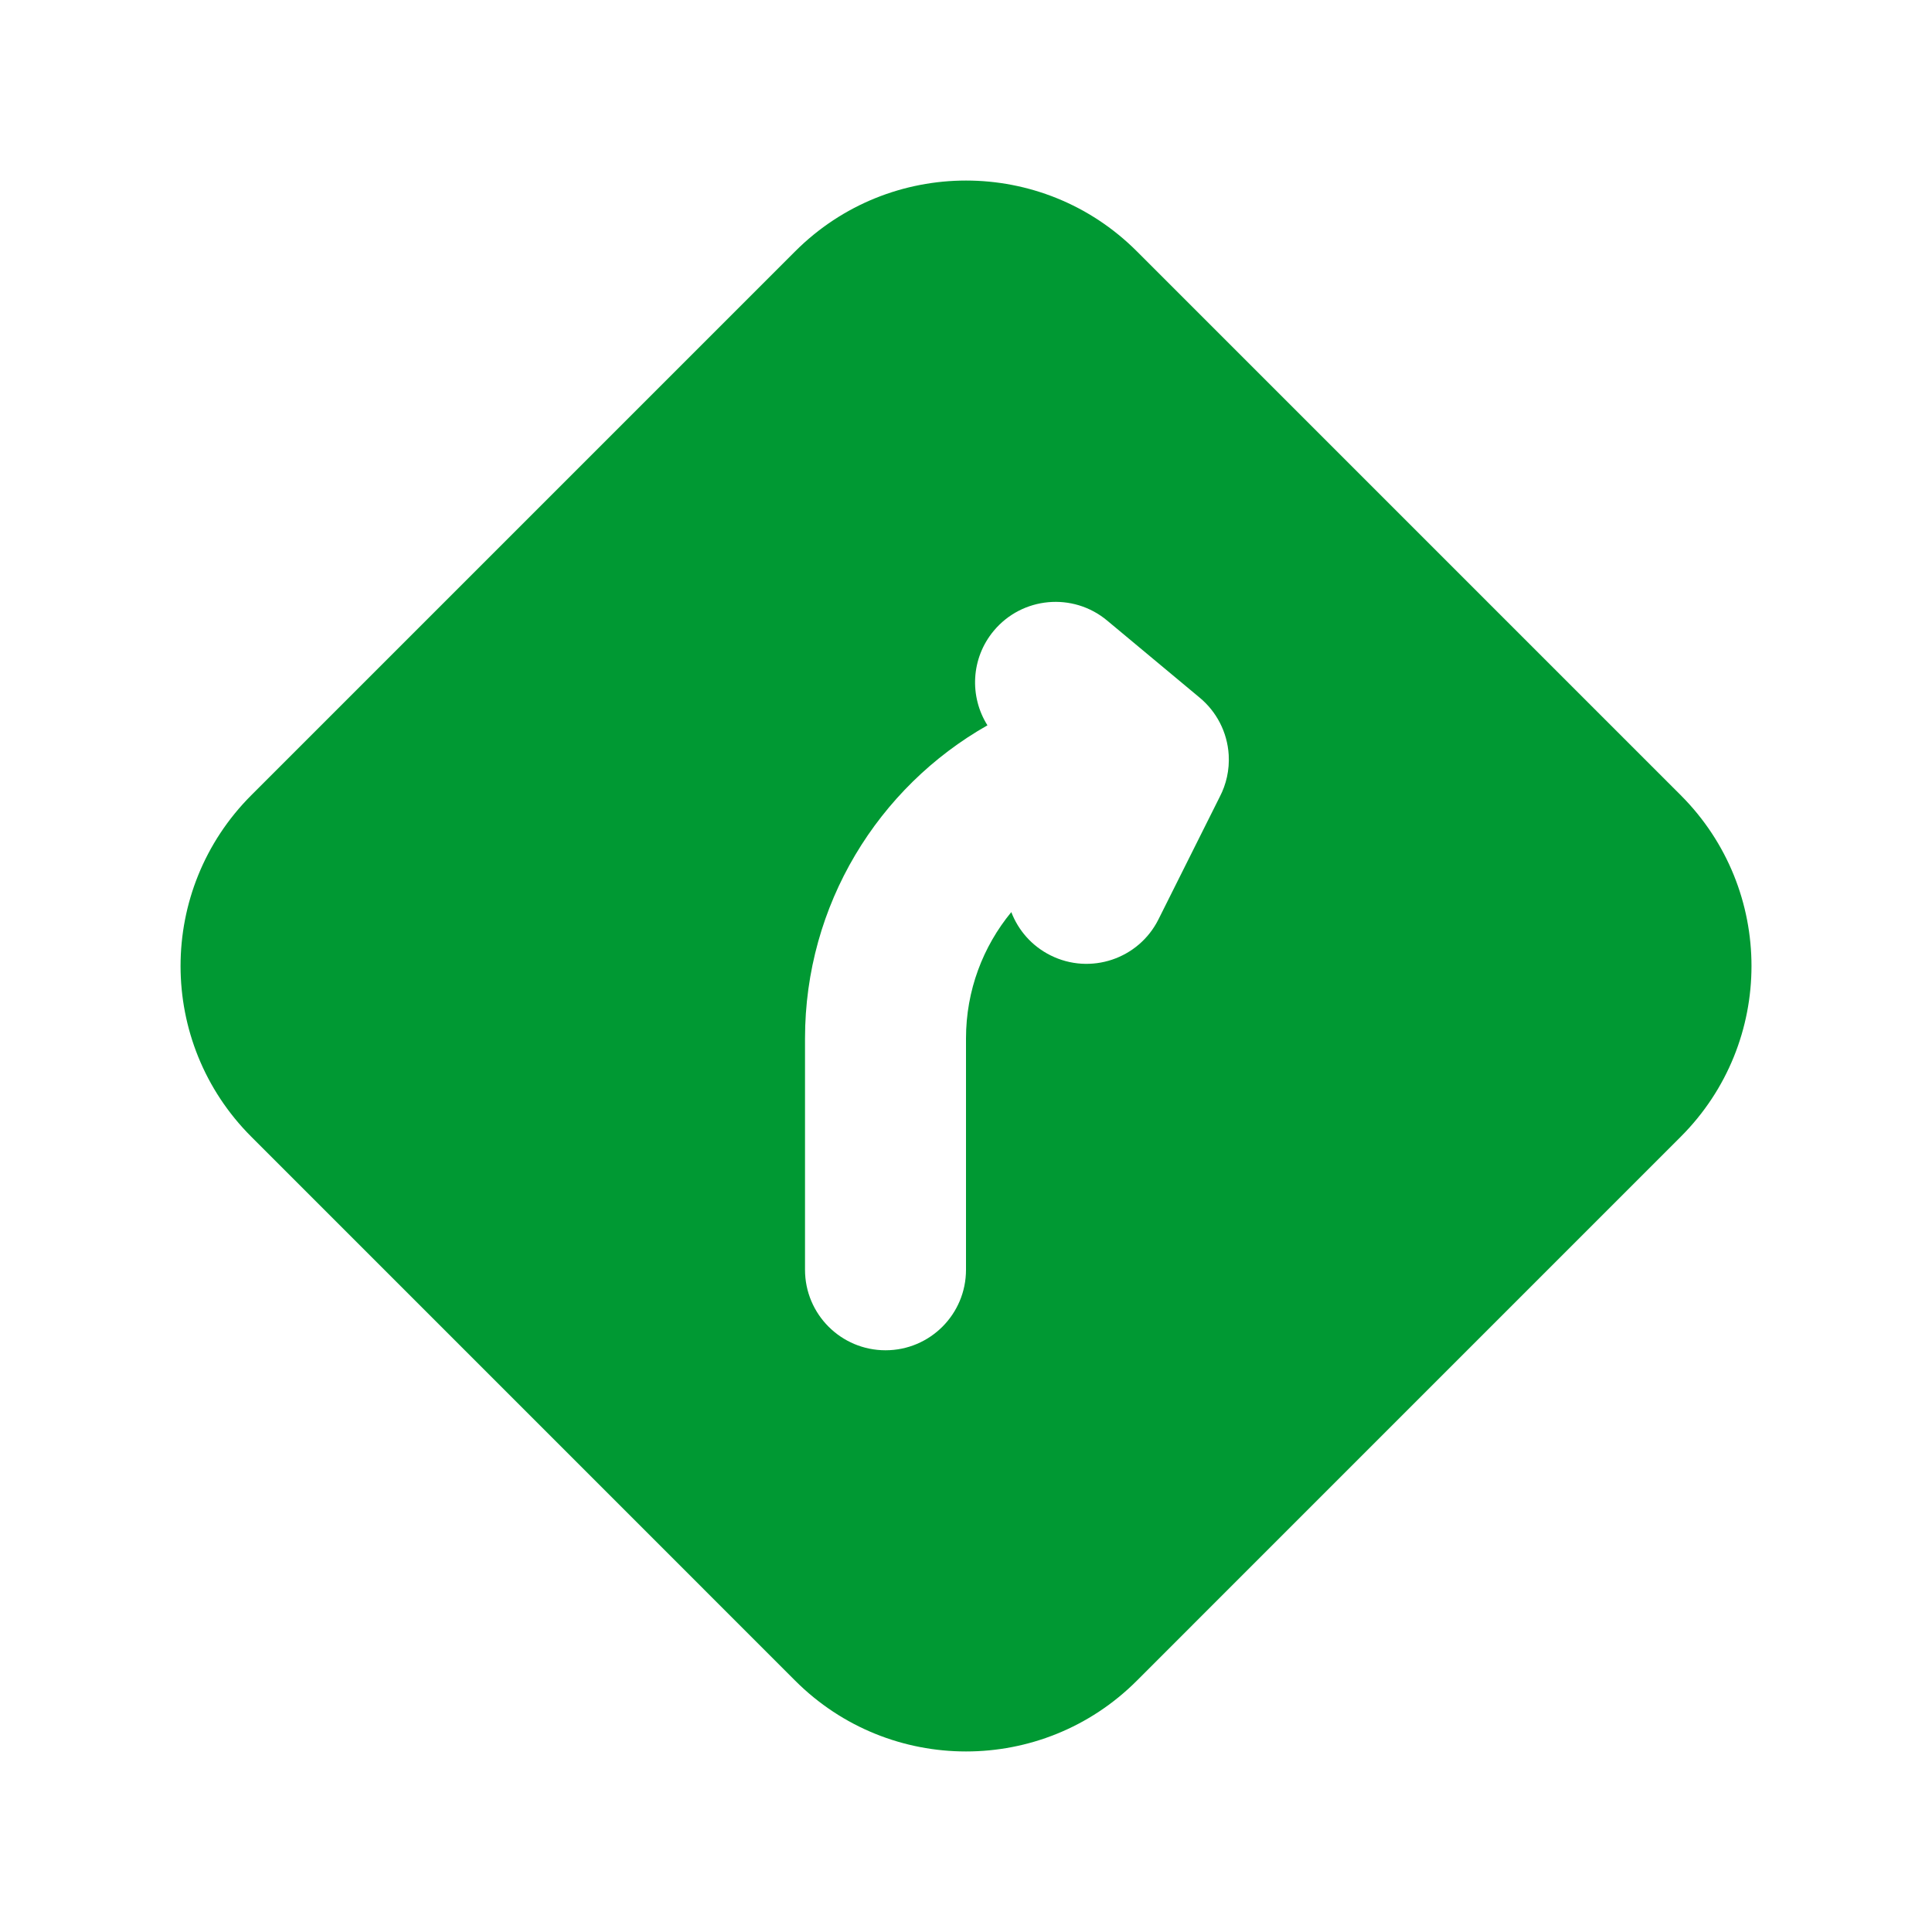
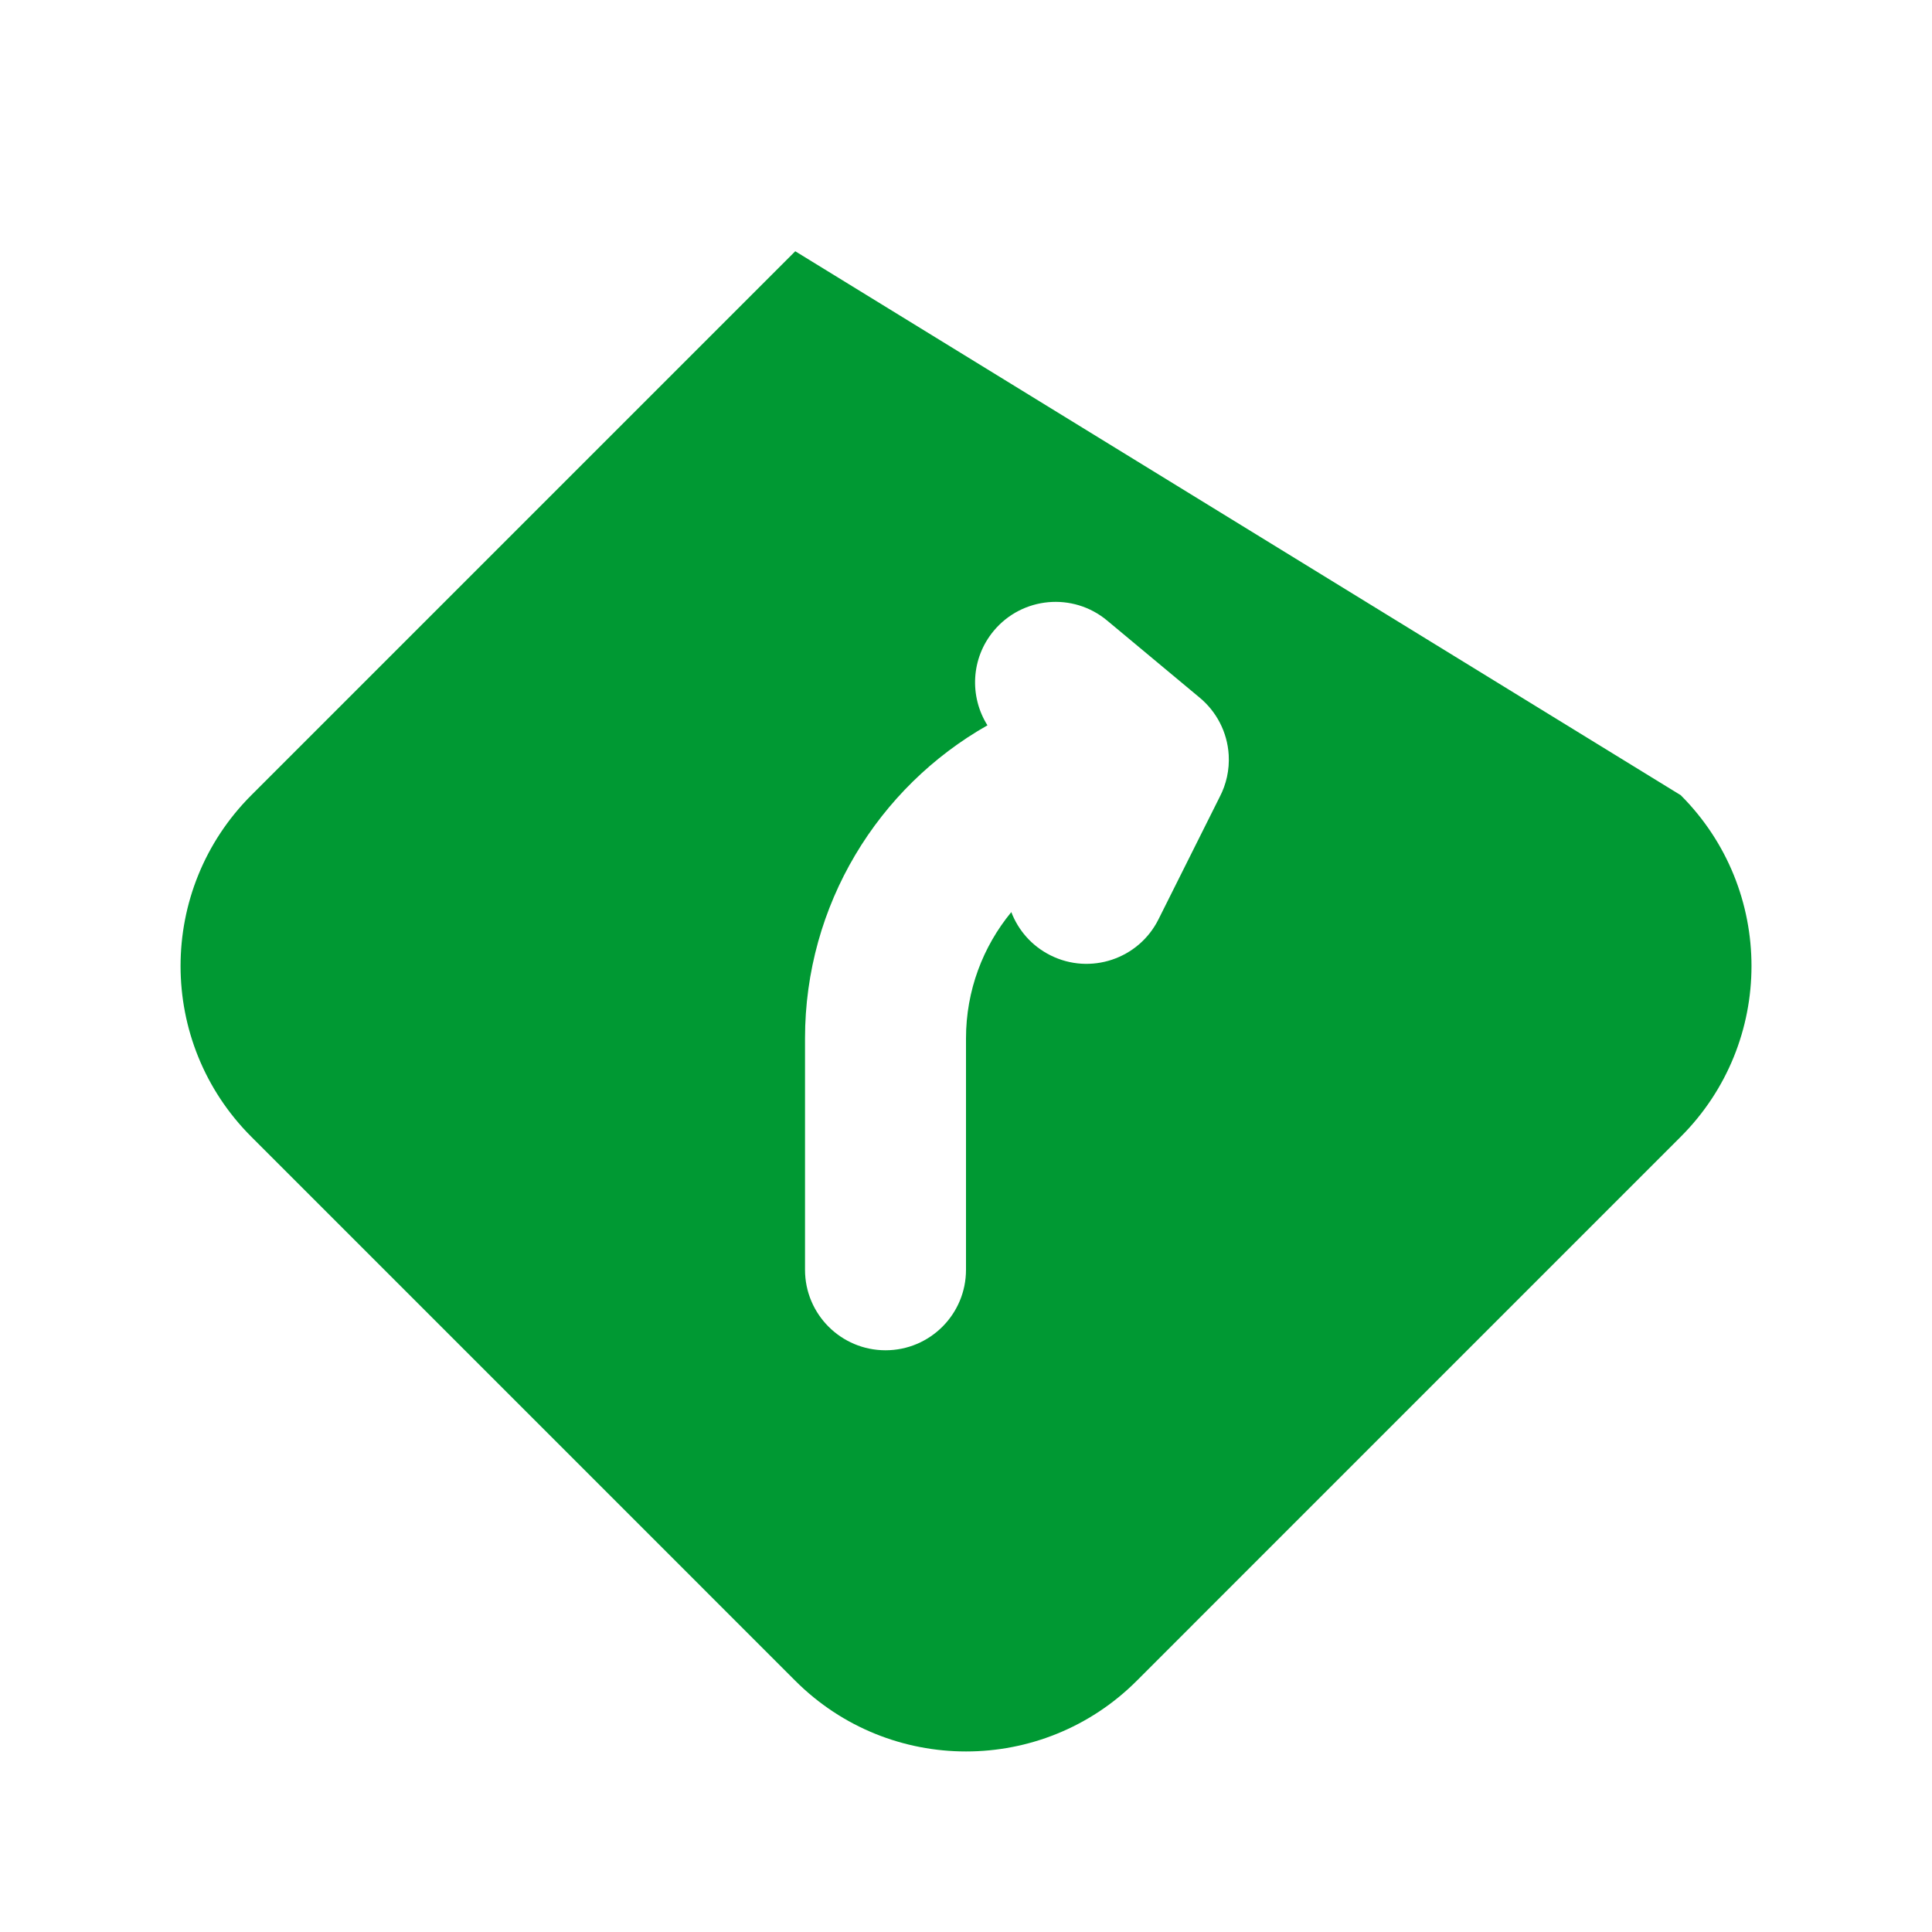
<svg xmlns="http://www.w3.org/2000/svg" width="40" height="40" viewBox="0 0 40 40" fill="none">
-   <path fill-rule="evenodd" clip-rule="evenodd" d="M5.203 16.464L16.465 5.202C18.418 3.25 21.584 3.25 23.536 5.202L34.798 16.464C36.751 18.417 36.751 21.583 34.798 23.535L23.536 34.798C21.584 36.75 18.418 36.75 16.465 34.798L5.203 23.535C3.25 21.583 3.25 18.417 5.203 16.464ZM22.921 12.847C22.214 12.258 21.163 12.354 20.574 13.061C20.1 13.63 20.069 14.422 20.444 15.017C18.181 16.3 16.667 18.731 16.667 21.498L16.667 26.289C16.667 27.21 17.413 27.956 18.334 27.956C19.254 27.956 20 27.21 20 26.289V21.498C20 20.508 20.351 19.596 20.938 18.884C21.082 19.26 21.361 19.585 21.749 19.779C22.572 20.191 23.574 19.857 23.985 19.034L25.253 16.499C25.388 16.24 25.457 15.943 25.439 15.63C25.41 15.15 25.181 14.729 24.838 14.444L22.921 12.847Z" fill="#009933" />
+   <path fill-rule="evenodd" clip-rule="evenodd" d="M5.203 16.464L16.465 5.202L34.798 16.464C36.751 18.417 36.751 21.583 34.798 23.535L23.536 34.798C21.584 36.75 18.418 36.75 16.465 34.798L5.203 23.535C3.25 21.583 3.25 18.417 5.203 16.464ZM22.921 12.847C22.214 12.258 21.163 12.354 20.574 13.061C20.1 13.63 20.069 14.422 20.444 15.017C18.181 16.3 16.667 18.731 16.667 21.498L16.667 26.289C16.667 27.21 17.413 27.956 18.334 27.956C19.254 27.956 20 27.21 20 26.289V21.498C20 20.508 20.351 19.596 20.938 18.884C21.082 19.26 21.361 19.585 21.749 19.779C22.572 20.191 23.574 19.857 23.985 19.034L25.253 16.499C25.388 16.24 25.457 15.943 25.439 15.63C25.41 15.15 25.181 14.729 24.838 14.444L22.921 12.847Z" fill="#009933" />
</svg>